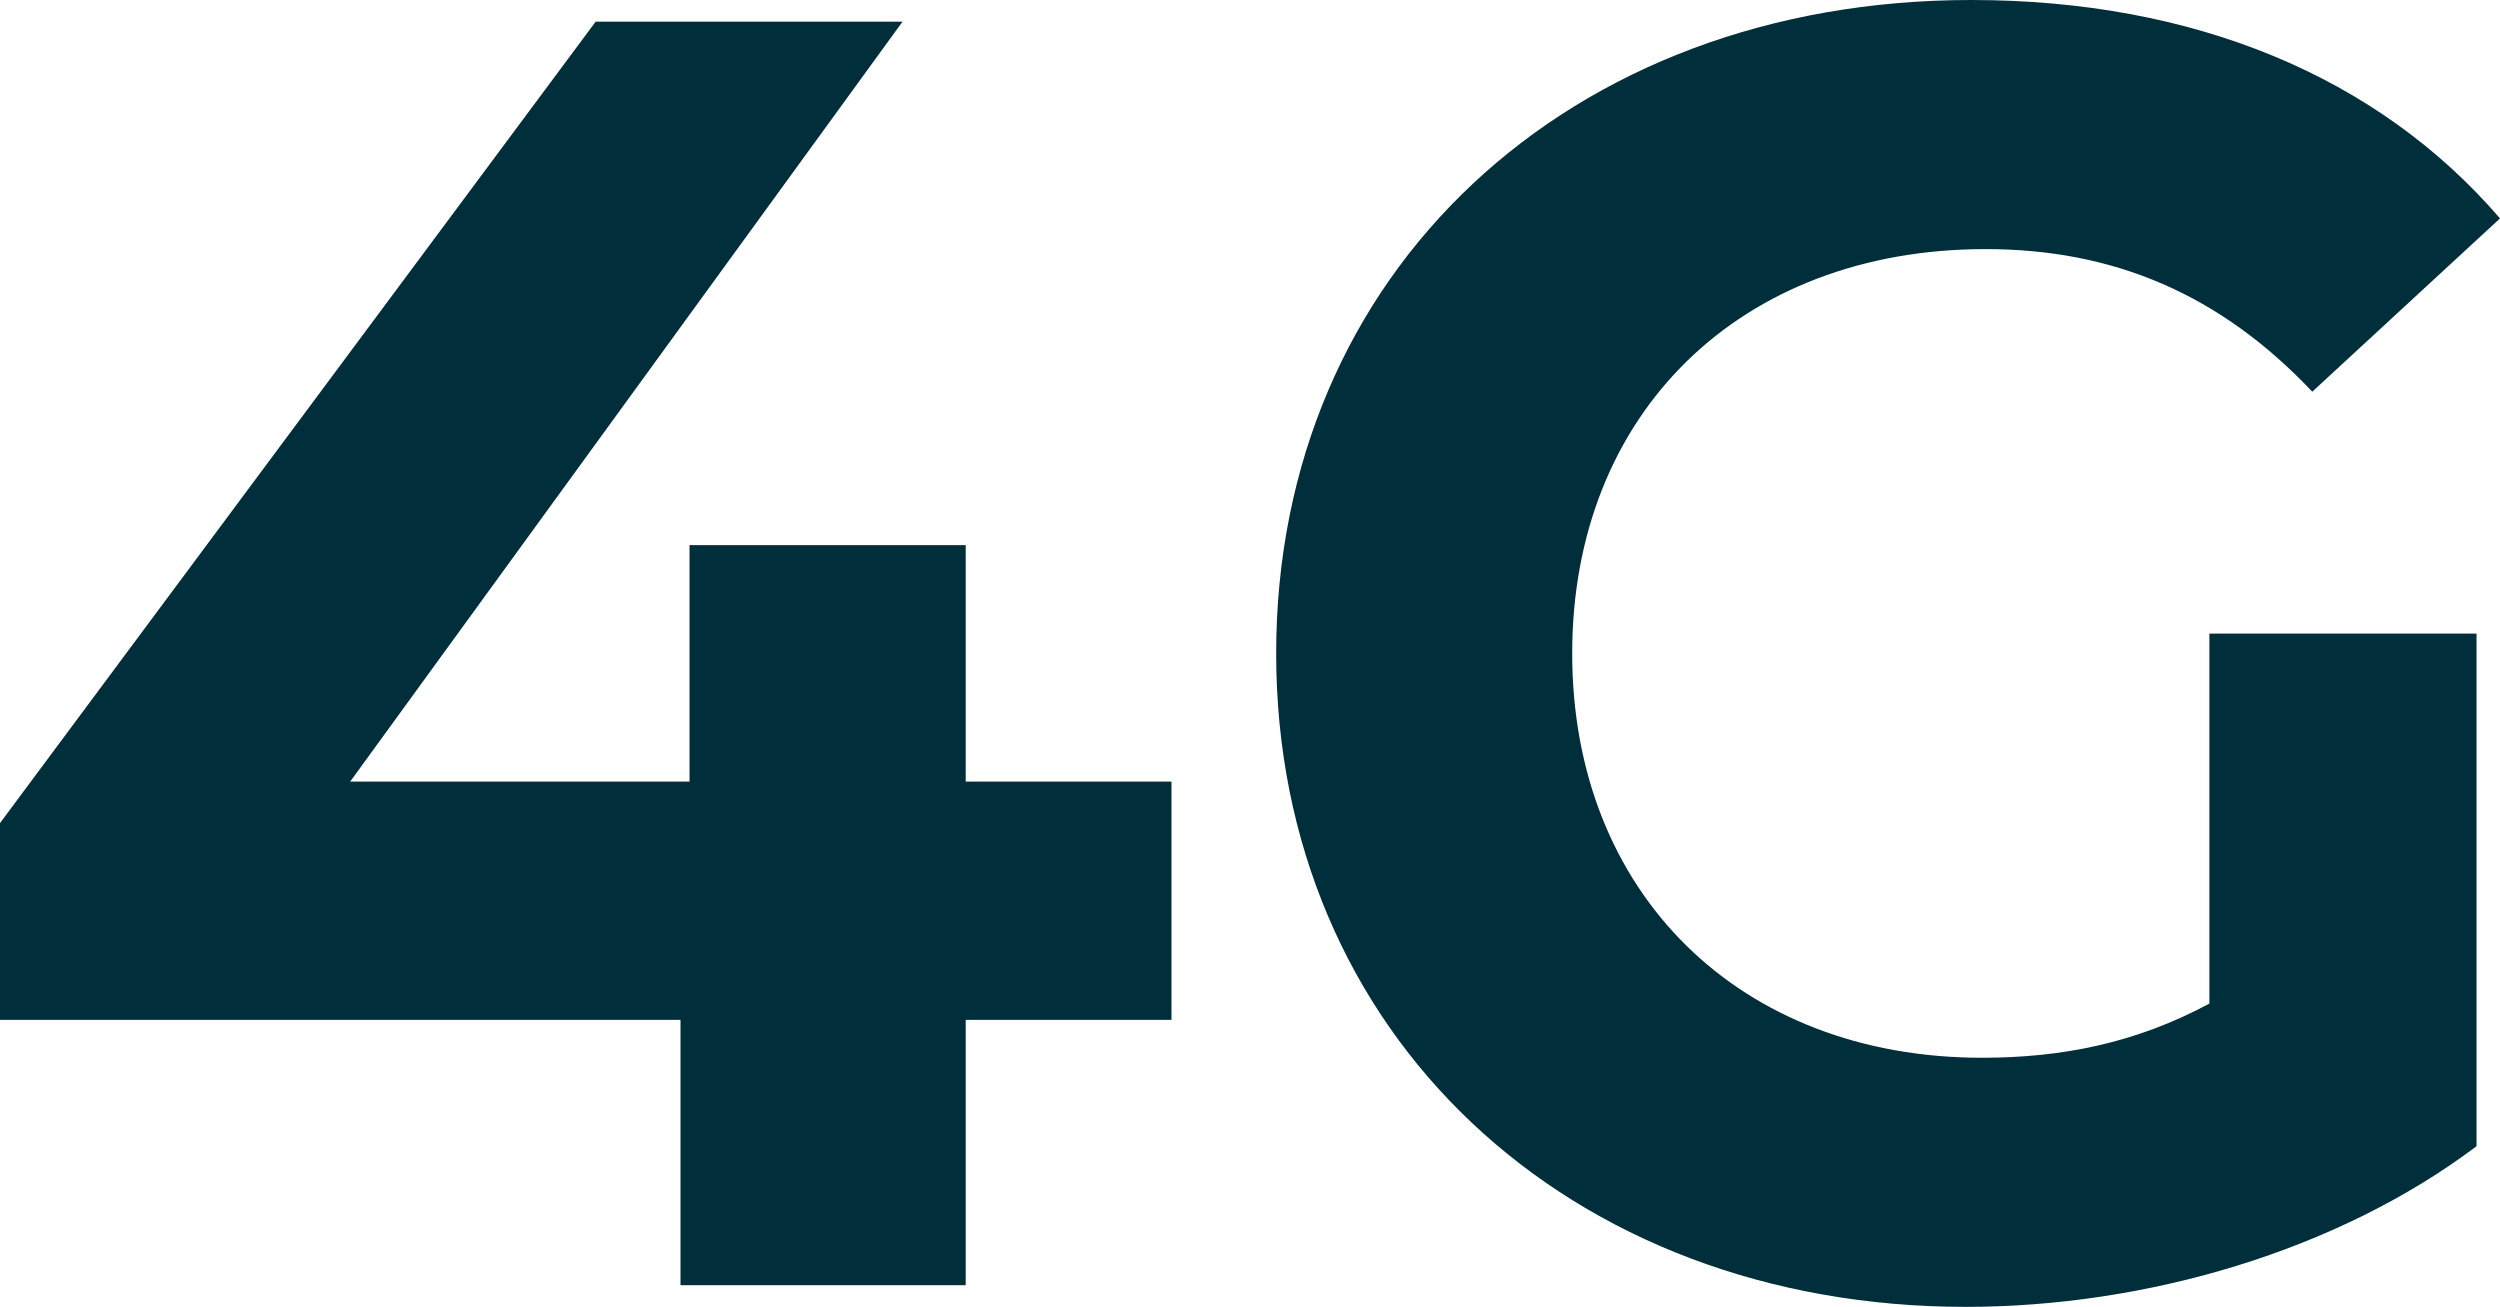
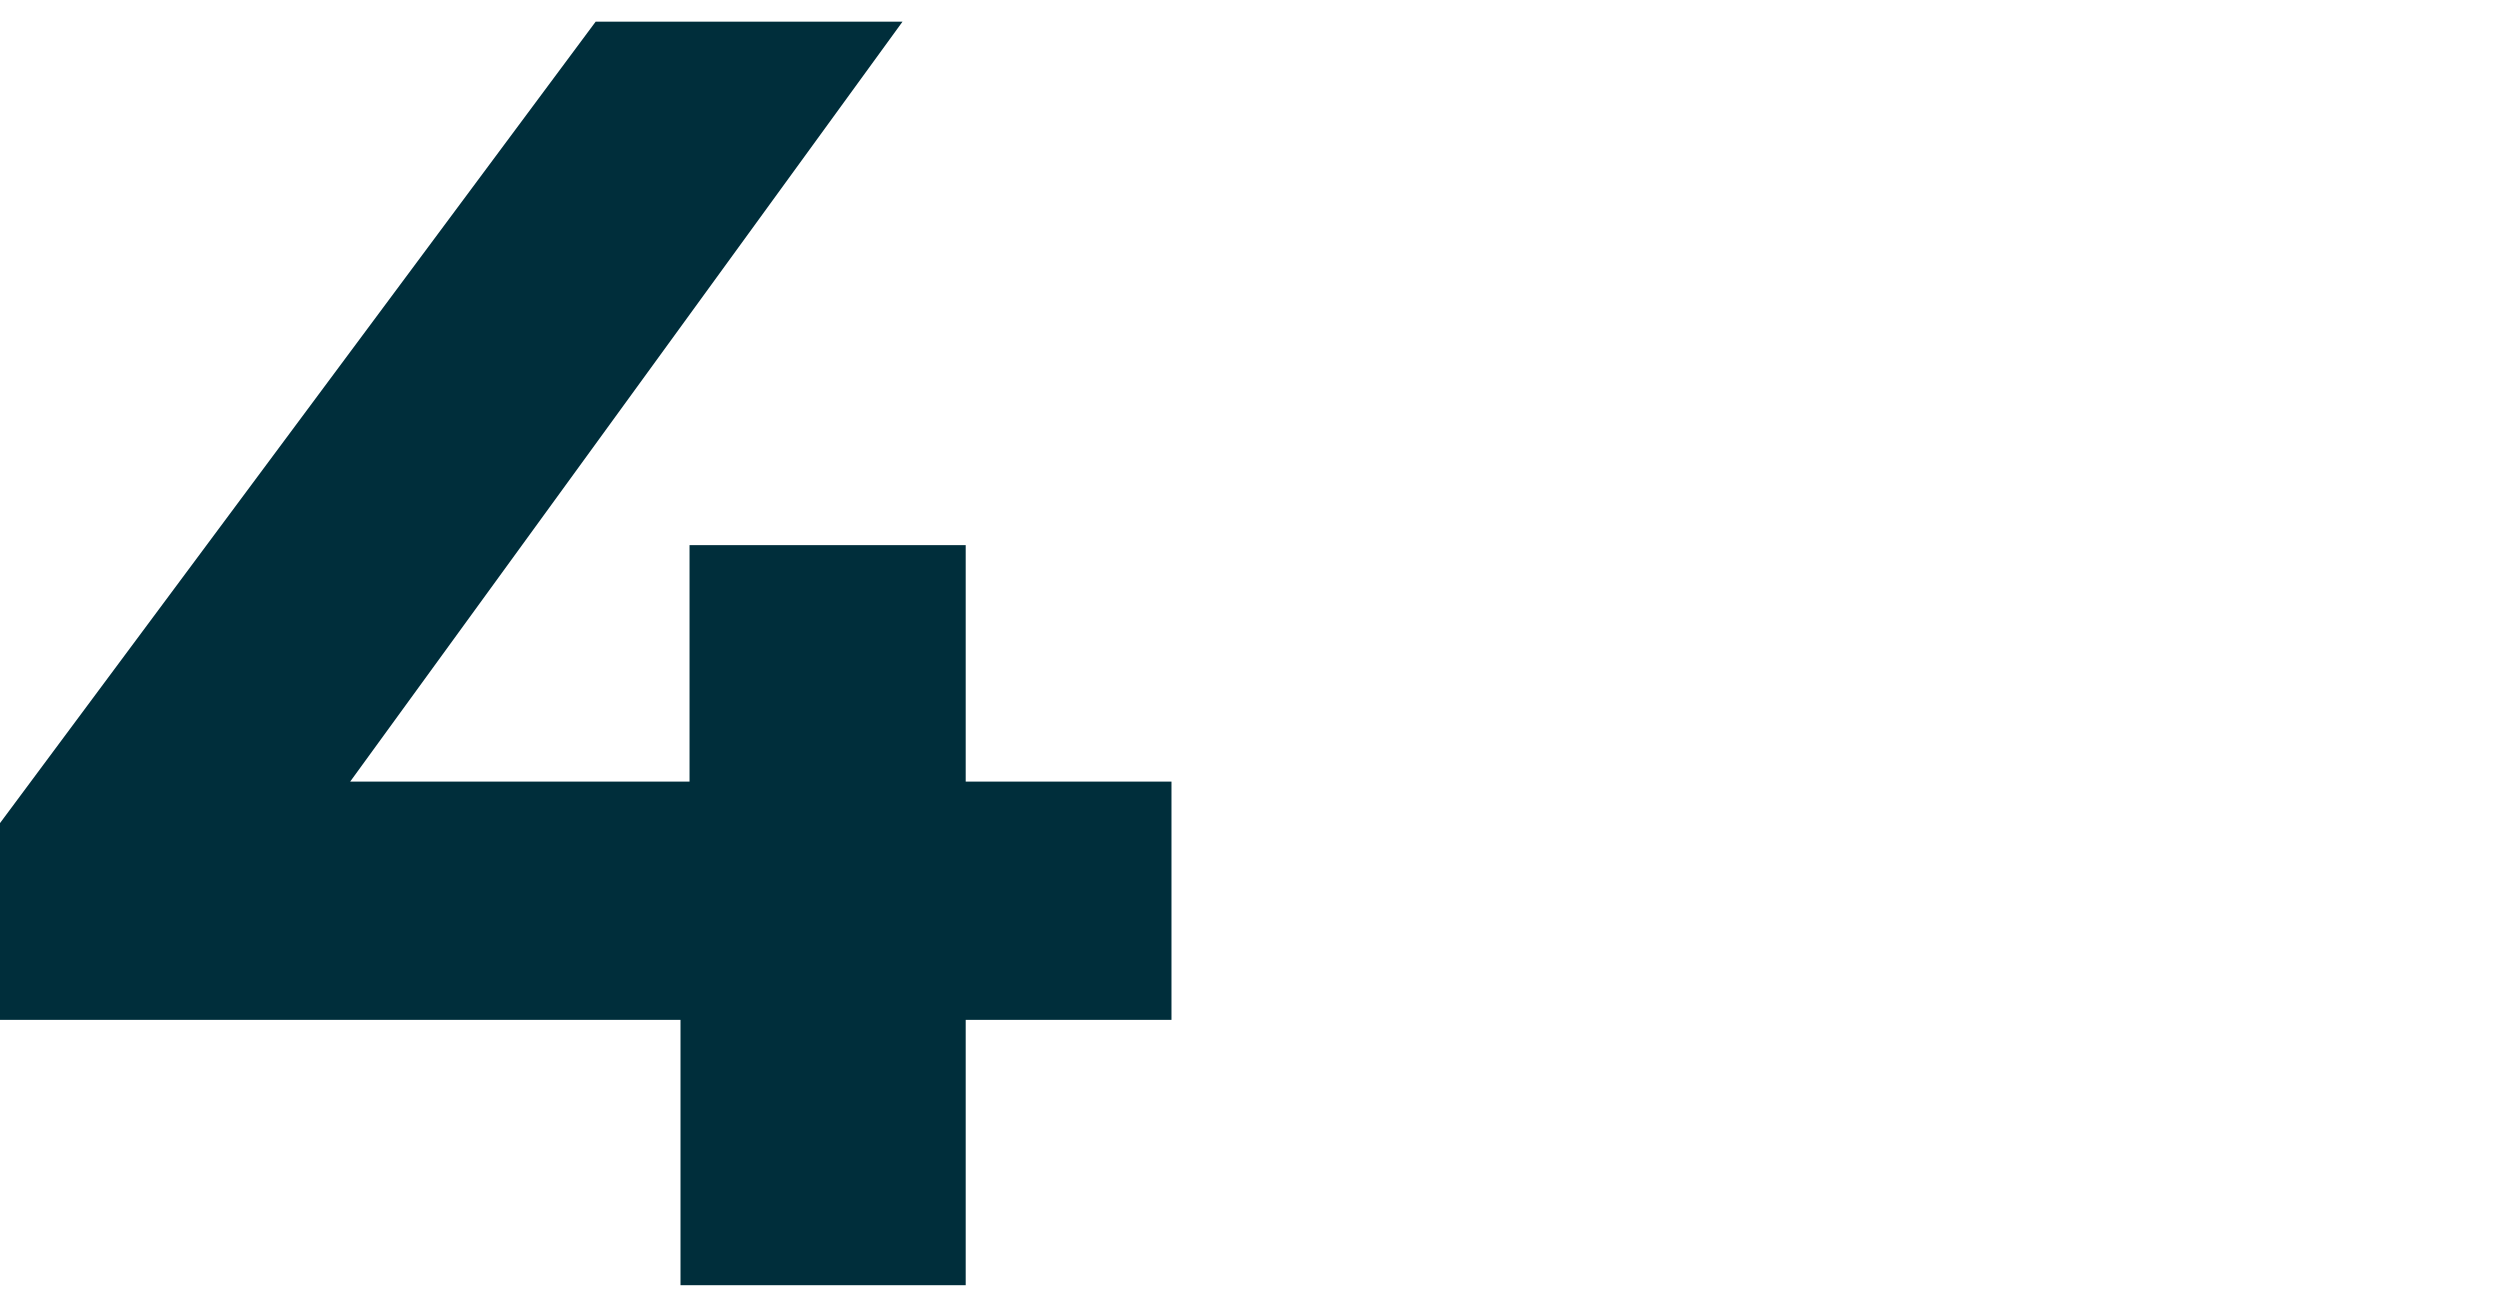
<svg xmlns="http://www.w3.org/2000/svg" id="Calque_2" viewBox="0 0 110.8 57.92">
  <defs>
    <style>.cls-1{fill:#002e3b;stroke-width:0px;}</style>
  </defs>
  <g id="Calque_1-2">
    <g id="_4g">
      <path class="cls-1" d="m51.92,45.2h-9.12v11.76h-12.64v-11.76H0v-8.72L26.4.96h13.6L15.52,34.64h15.04v-10.48h12.24v10.48h9.12v10.56Z" />
-       <path class="cls-1" d="m97.92,28.08h11.84v22.72c-6.16,4.64-14.64,7.12-22.64,7.12-17.6,0-30.56-12.08-30.56-28.96S69.52,0,87.36,0c9.84,0,18,3.36,23.44,9.68l-8.32,7.68c-4.08-4.32-8.8-6.32-14.48-6.32-10.88,0-18.32,7.28-18.32,17.92s7.44,17.92,18.16,17.92c3.52,0,6.8-.64,10.08-2.4v-16.4Z" />
    </g>
  </g>
</svg>